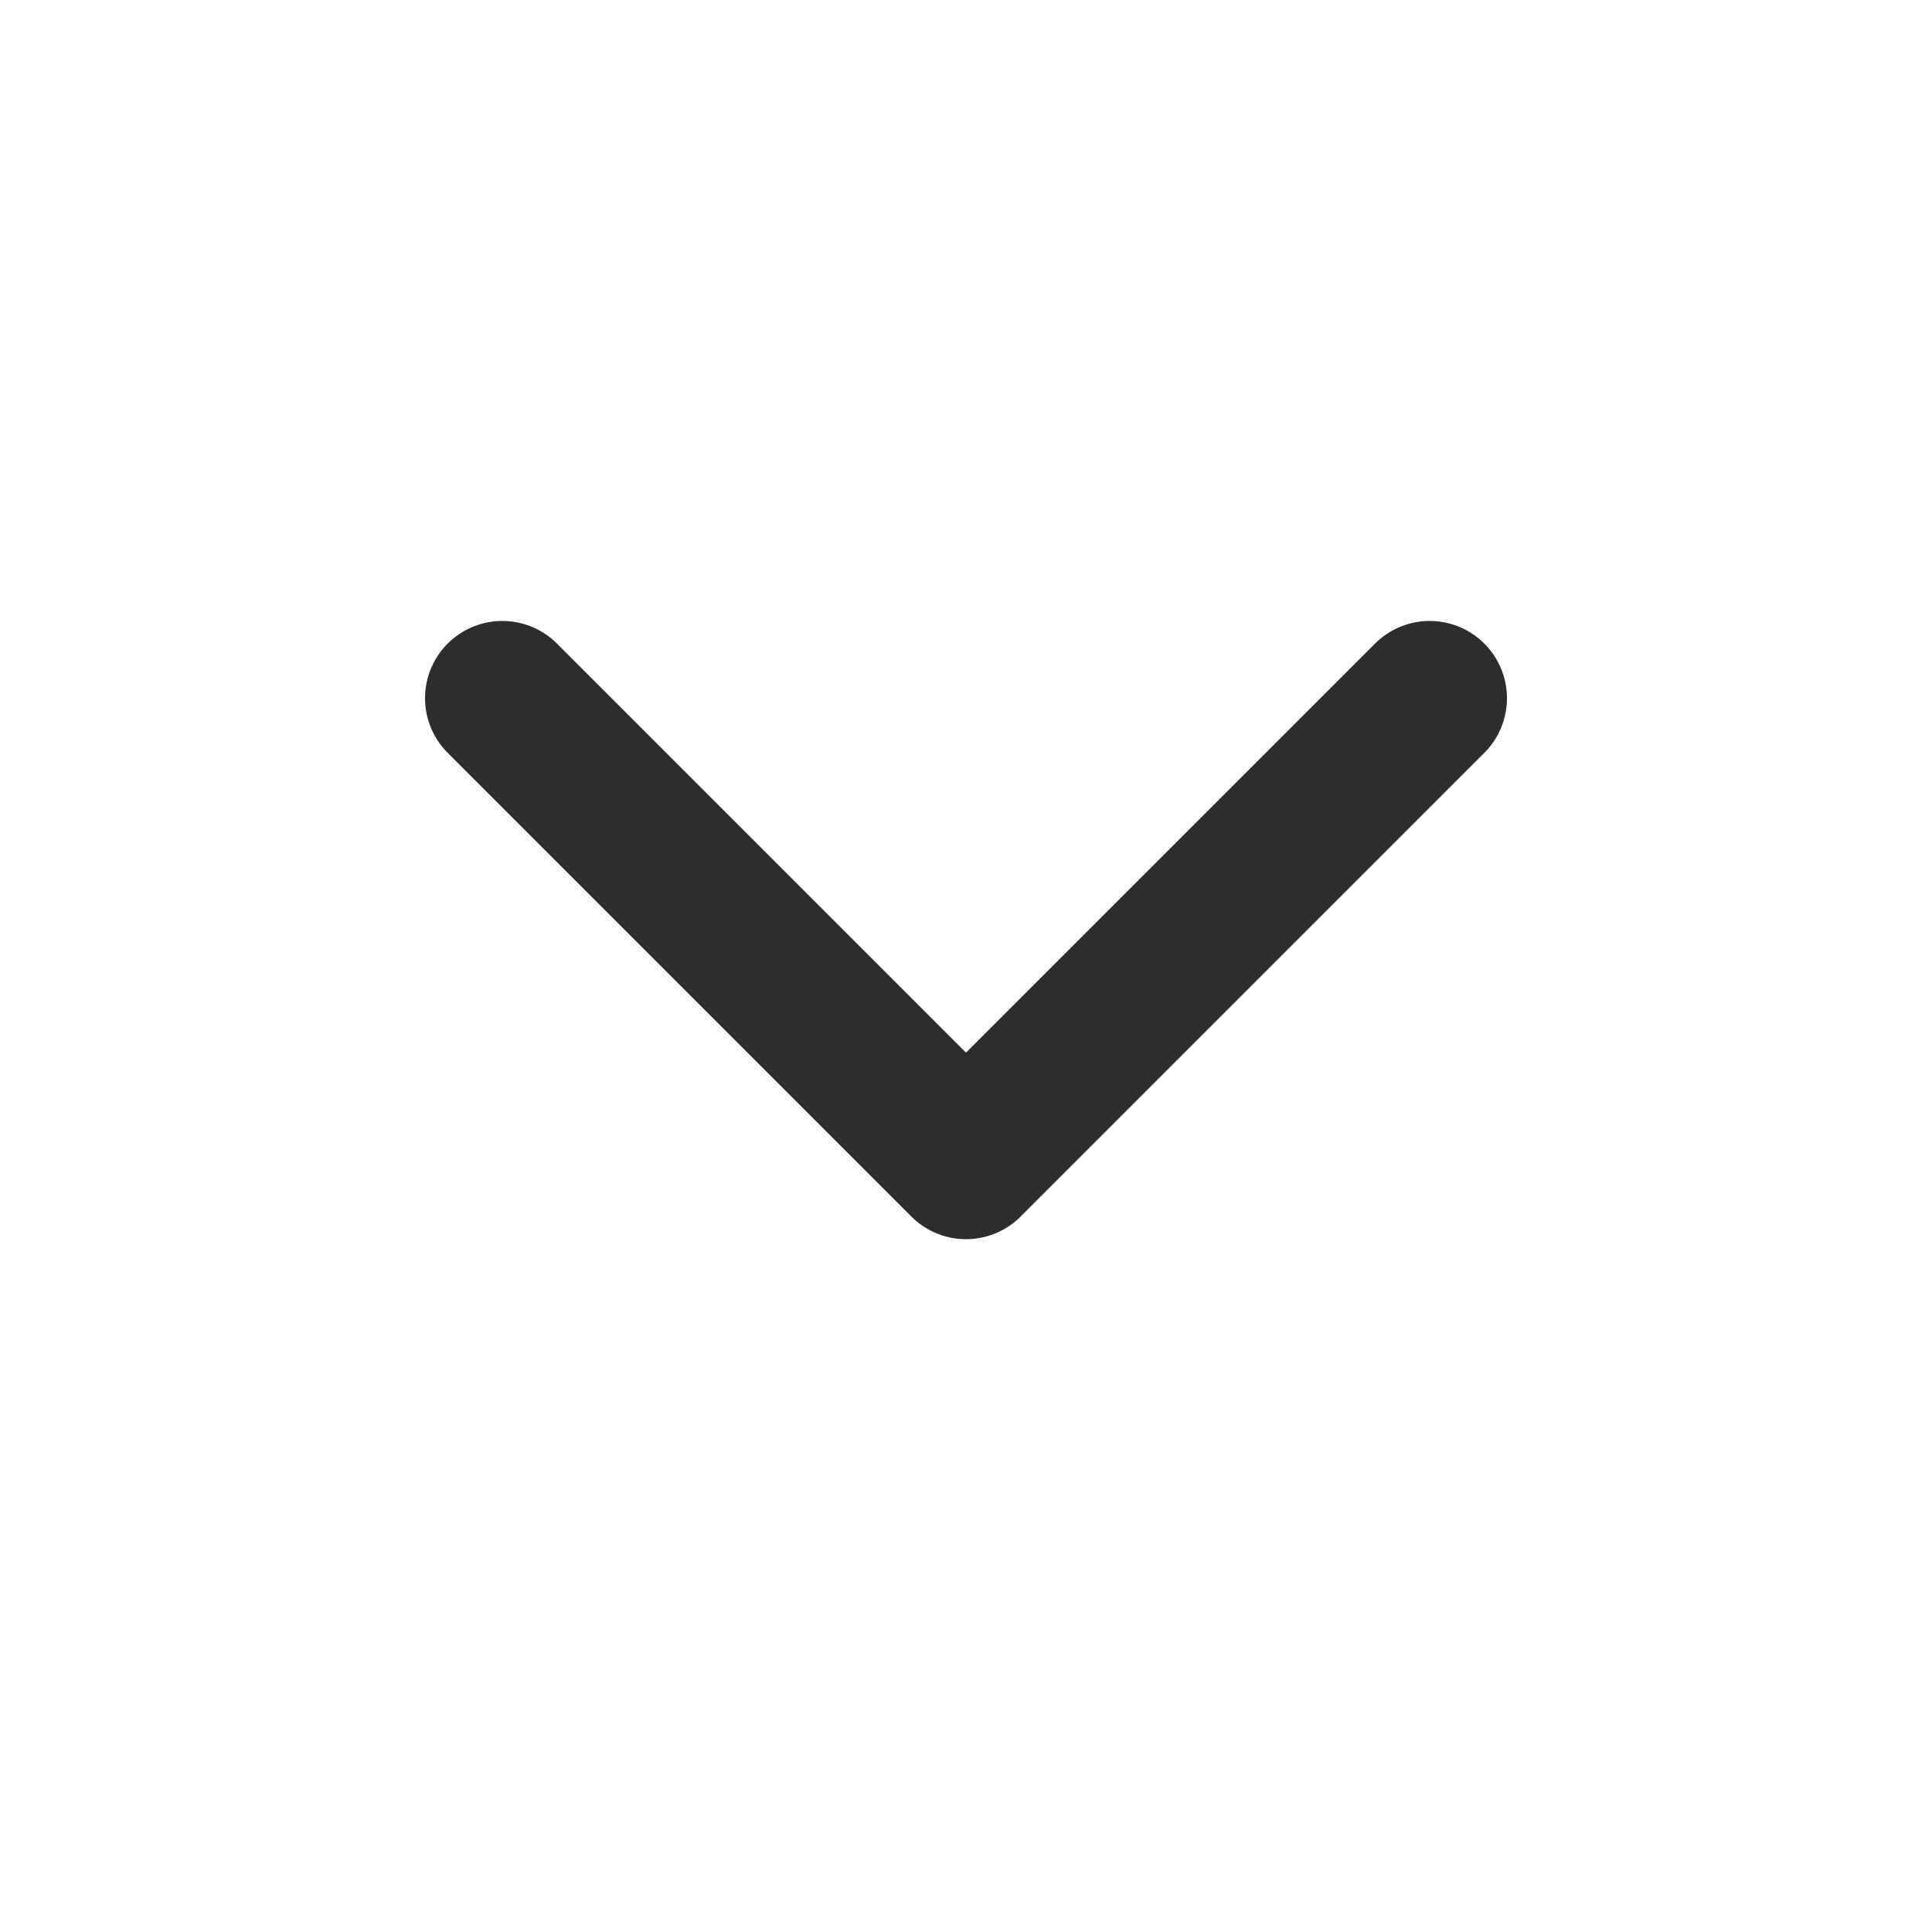
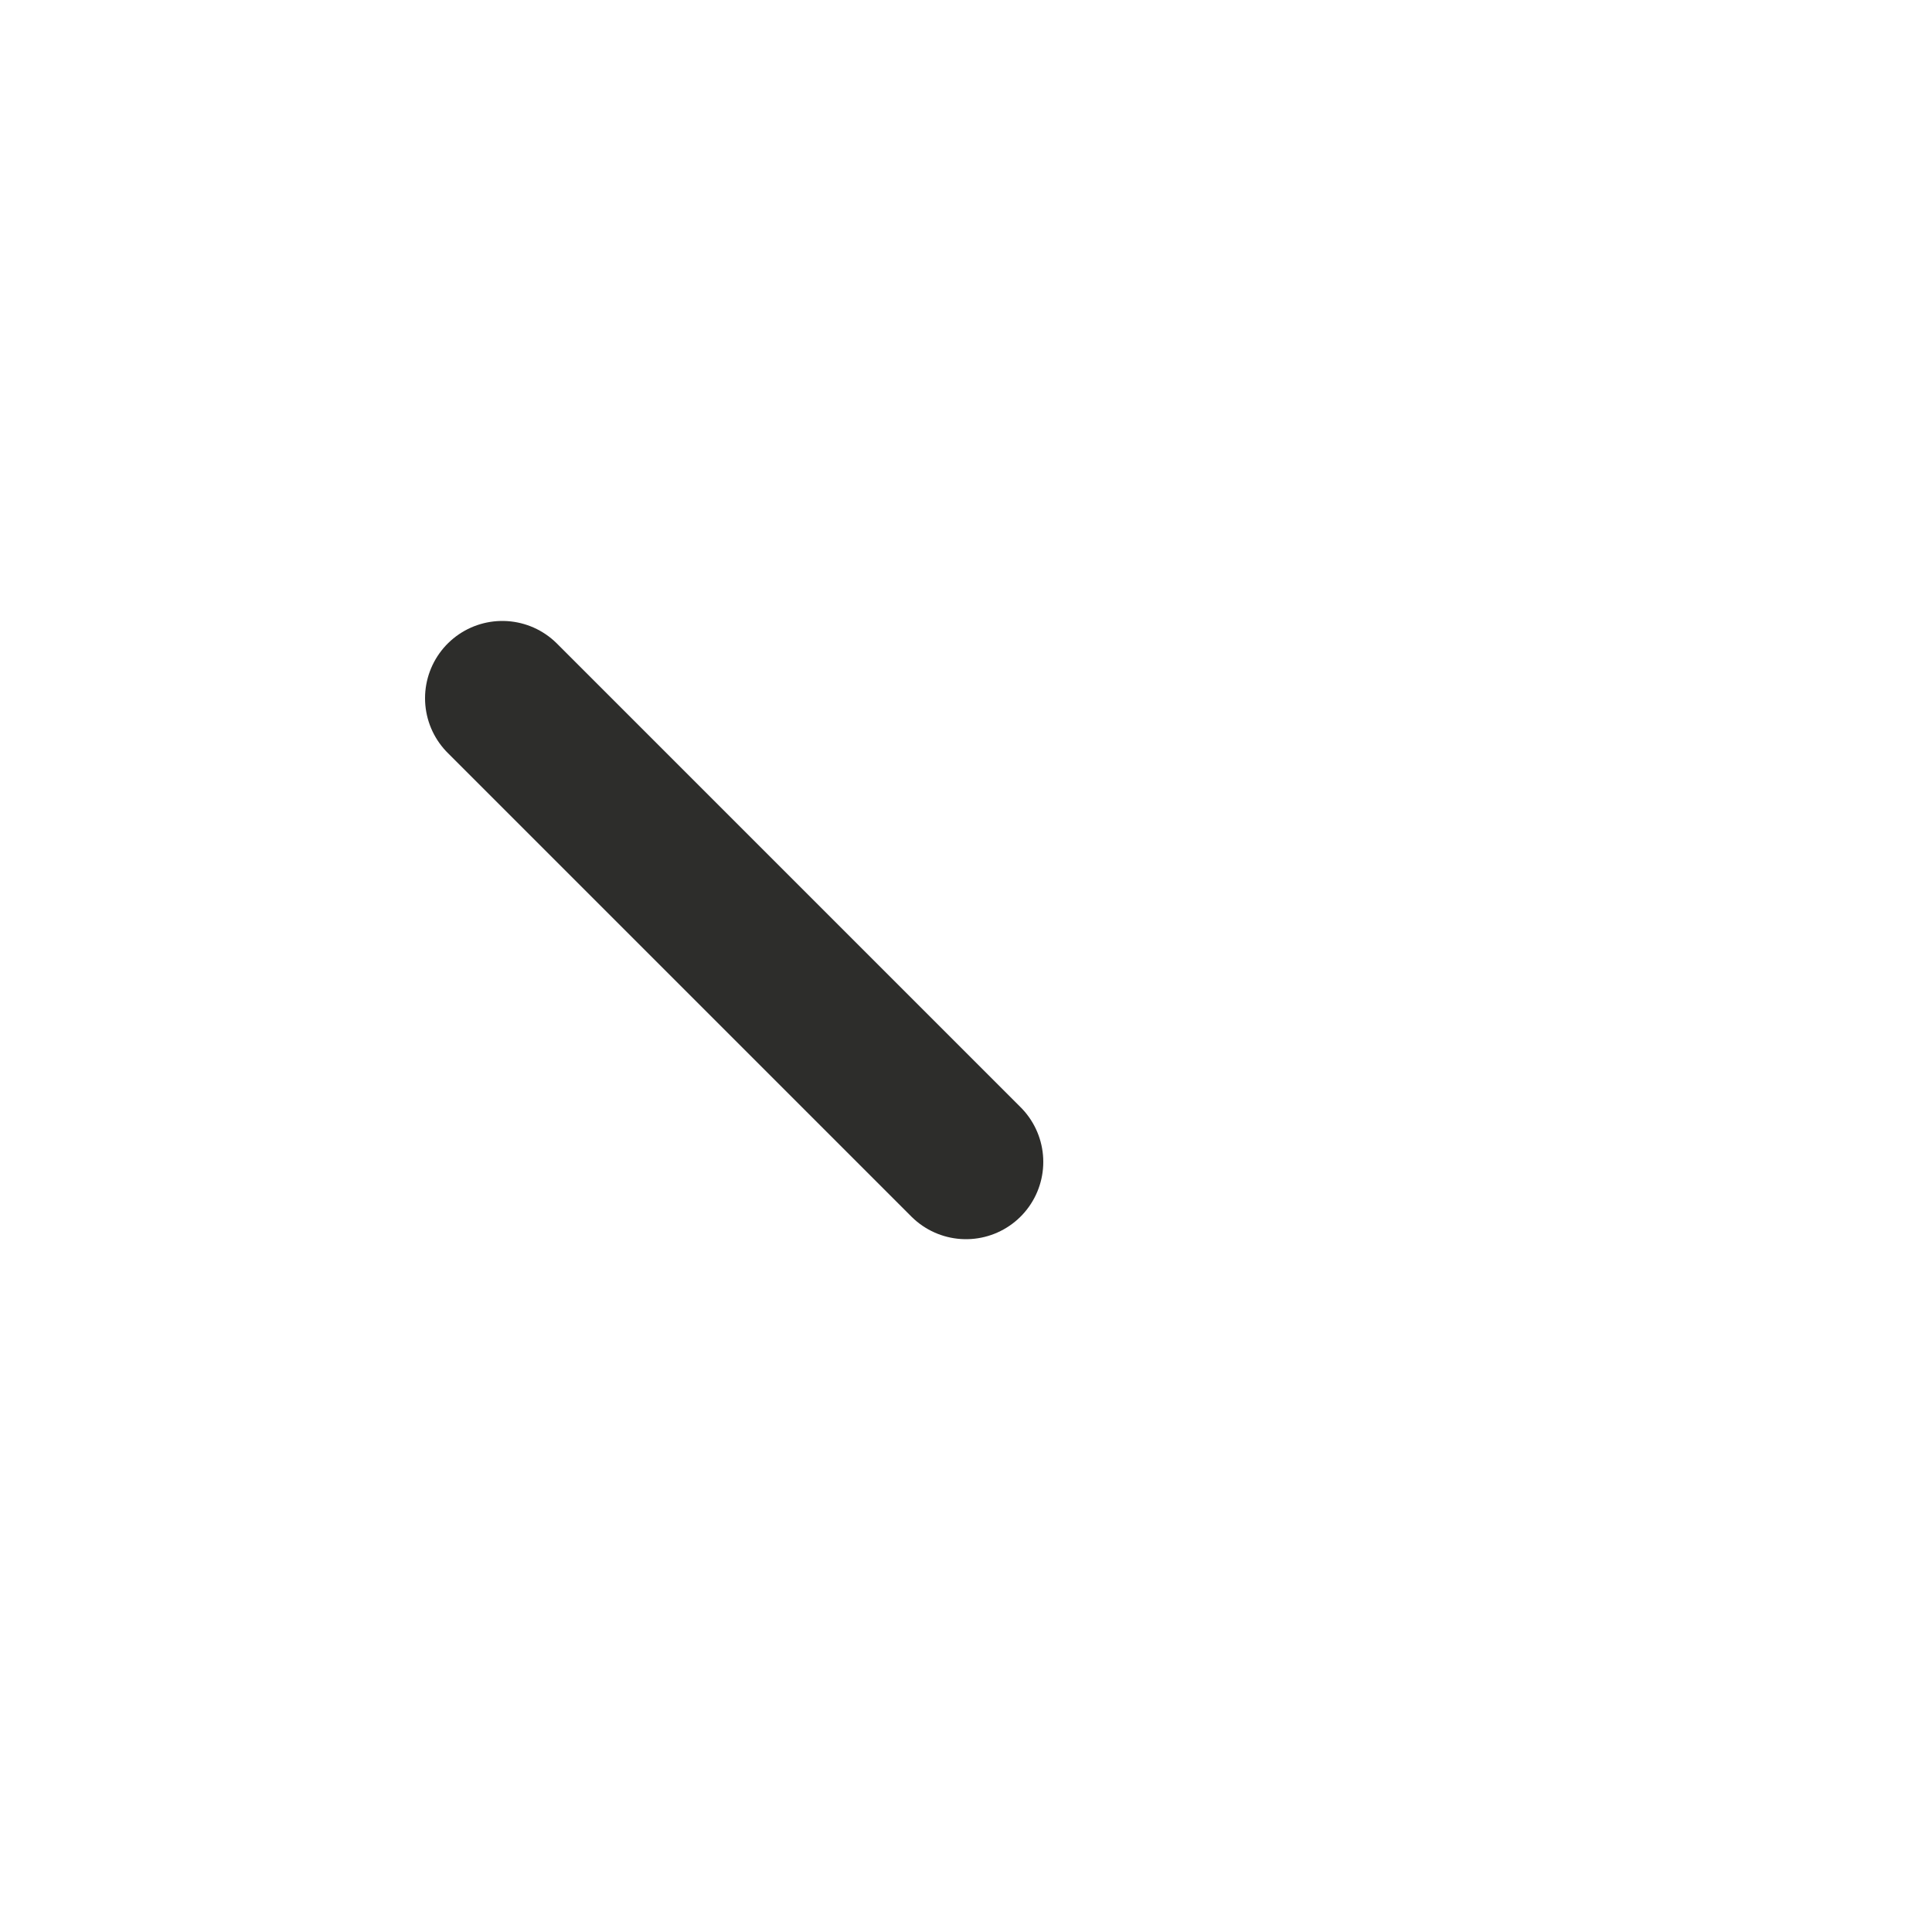
<svg xmlns="http://www.w3.org/2000/svg" width="25" height="25" viewBox="0 0 25 25" fill="none">
  <g id="Icons/chevron-down">
-     <path id="Vector" d="M6.5 9.035L12.5 15.035L18.5 9.035" stroke="#2D2D2B" stroke-width="2" stroke-linecap="round" stroke-linejoin="round" />
+     <path id="Vector" d="M6.5 9.035L12.5 15.035" stroke="#2D2D2B" stroke-width="2" stroke-linecap="round" stroke-linejoin="round" />
  </g>
</svg>